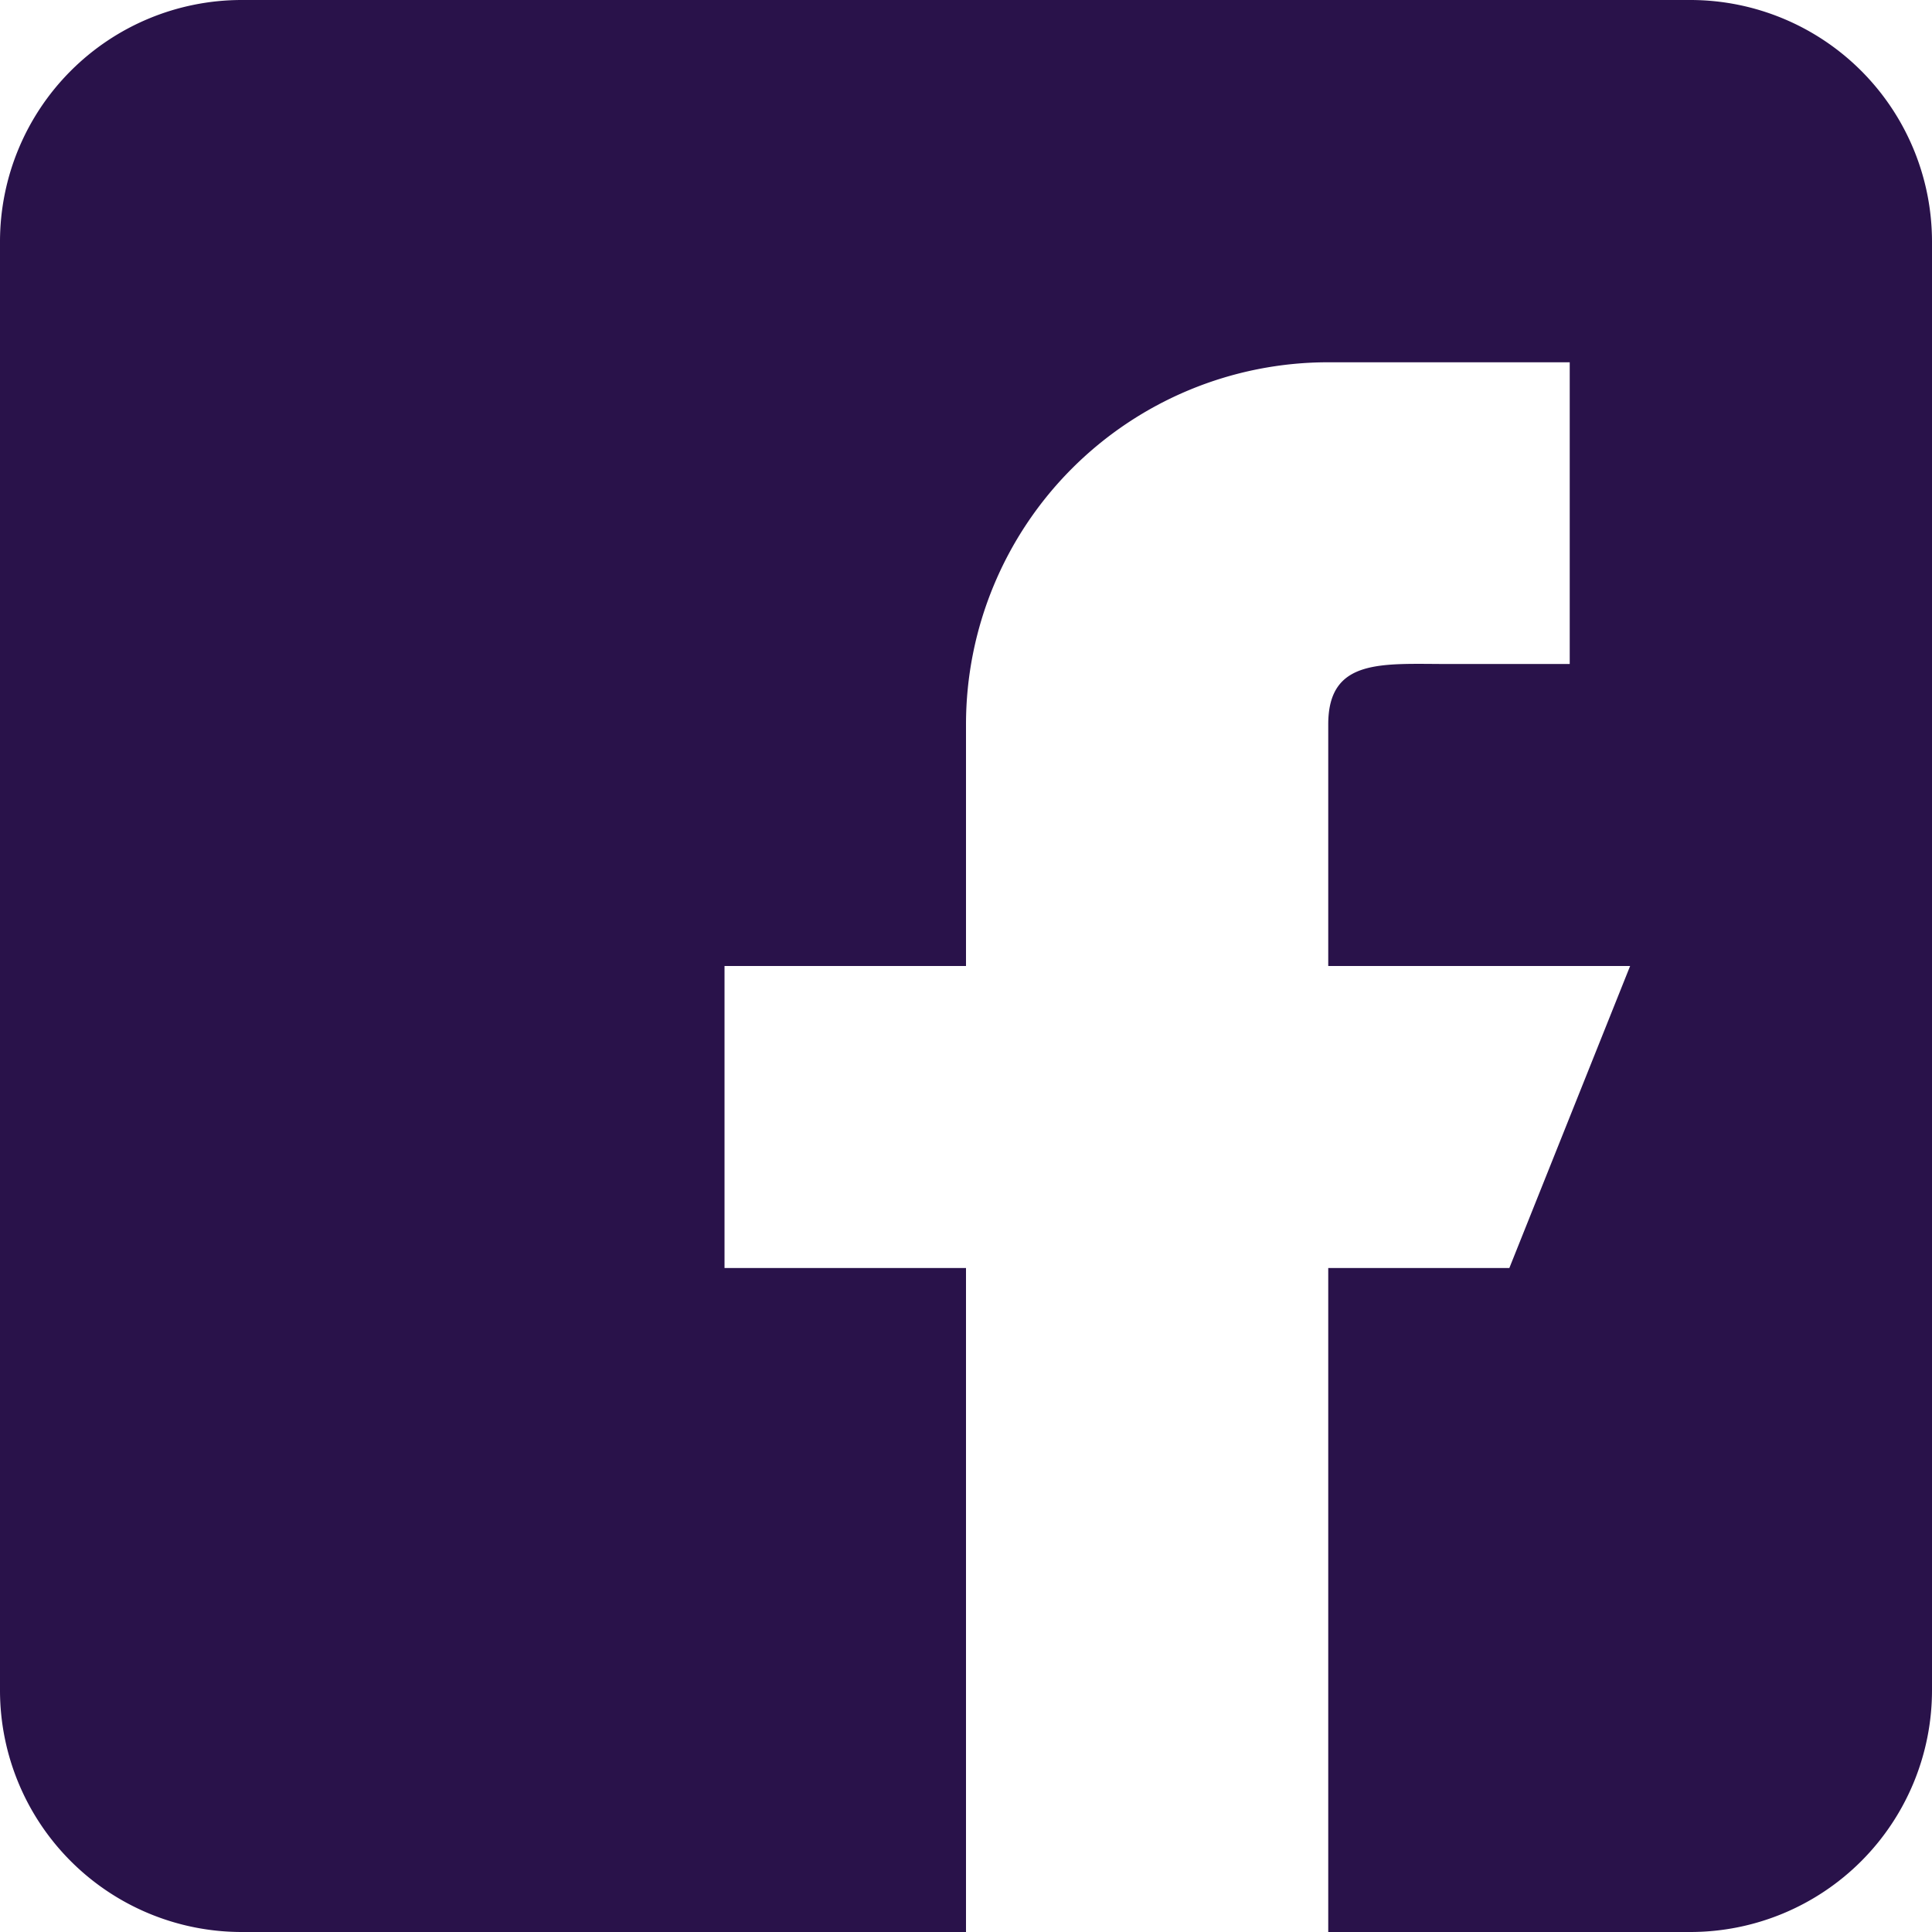
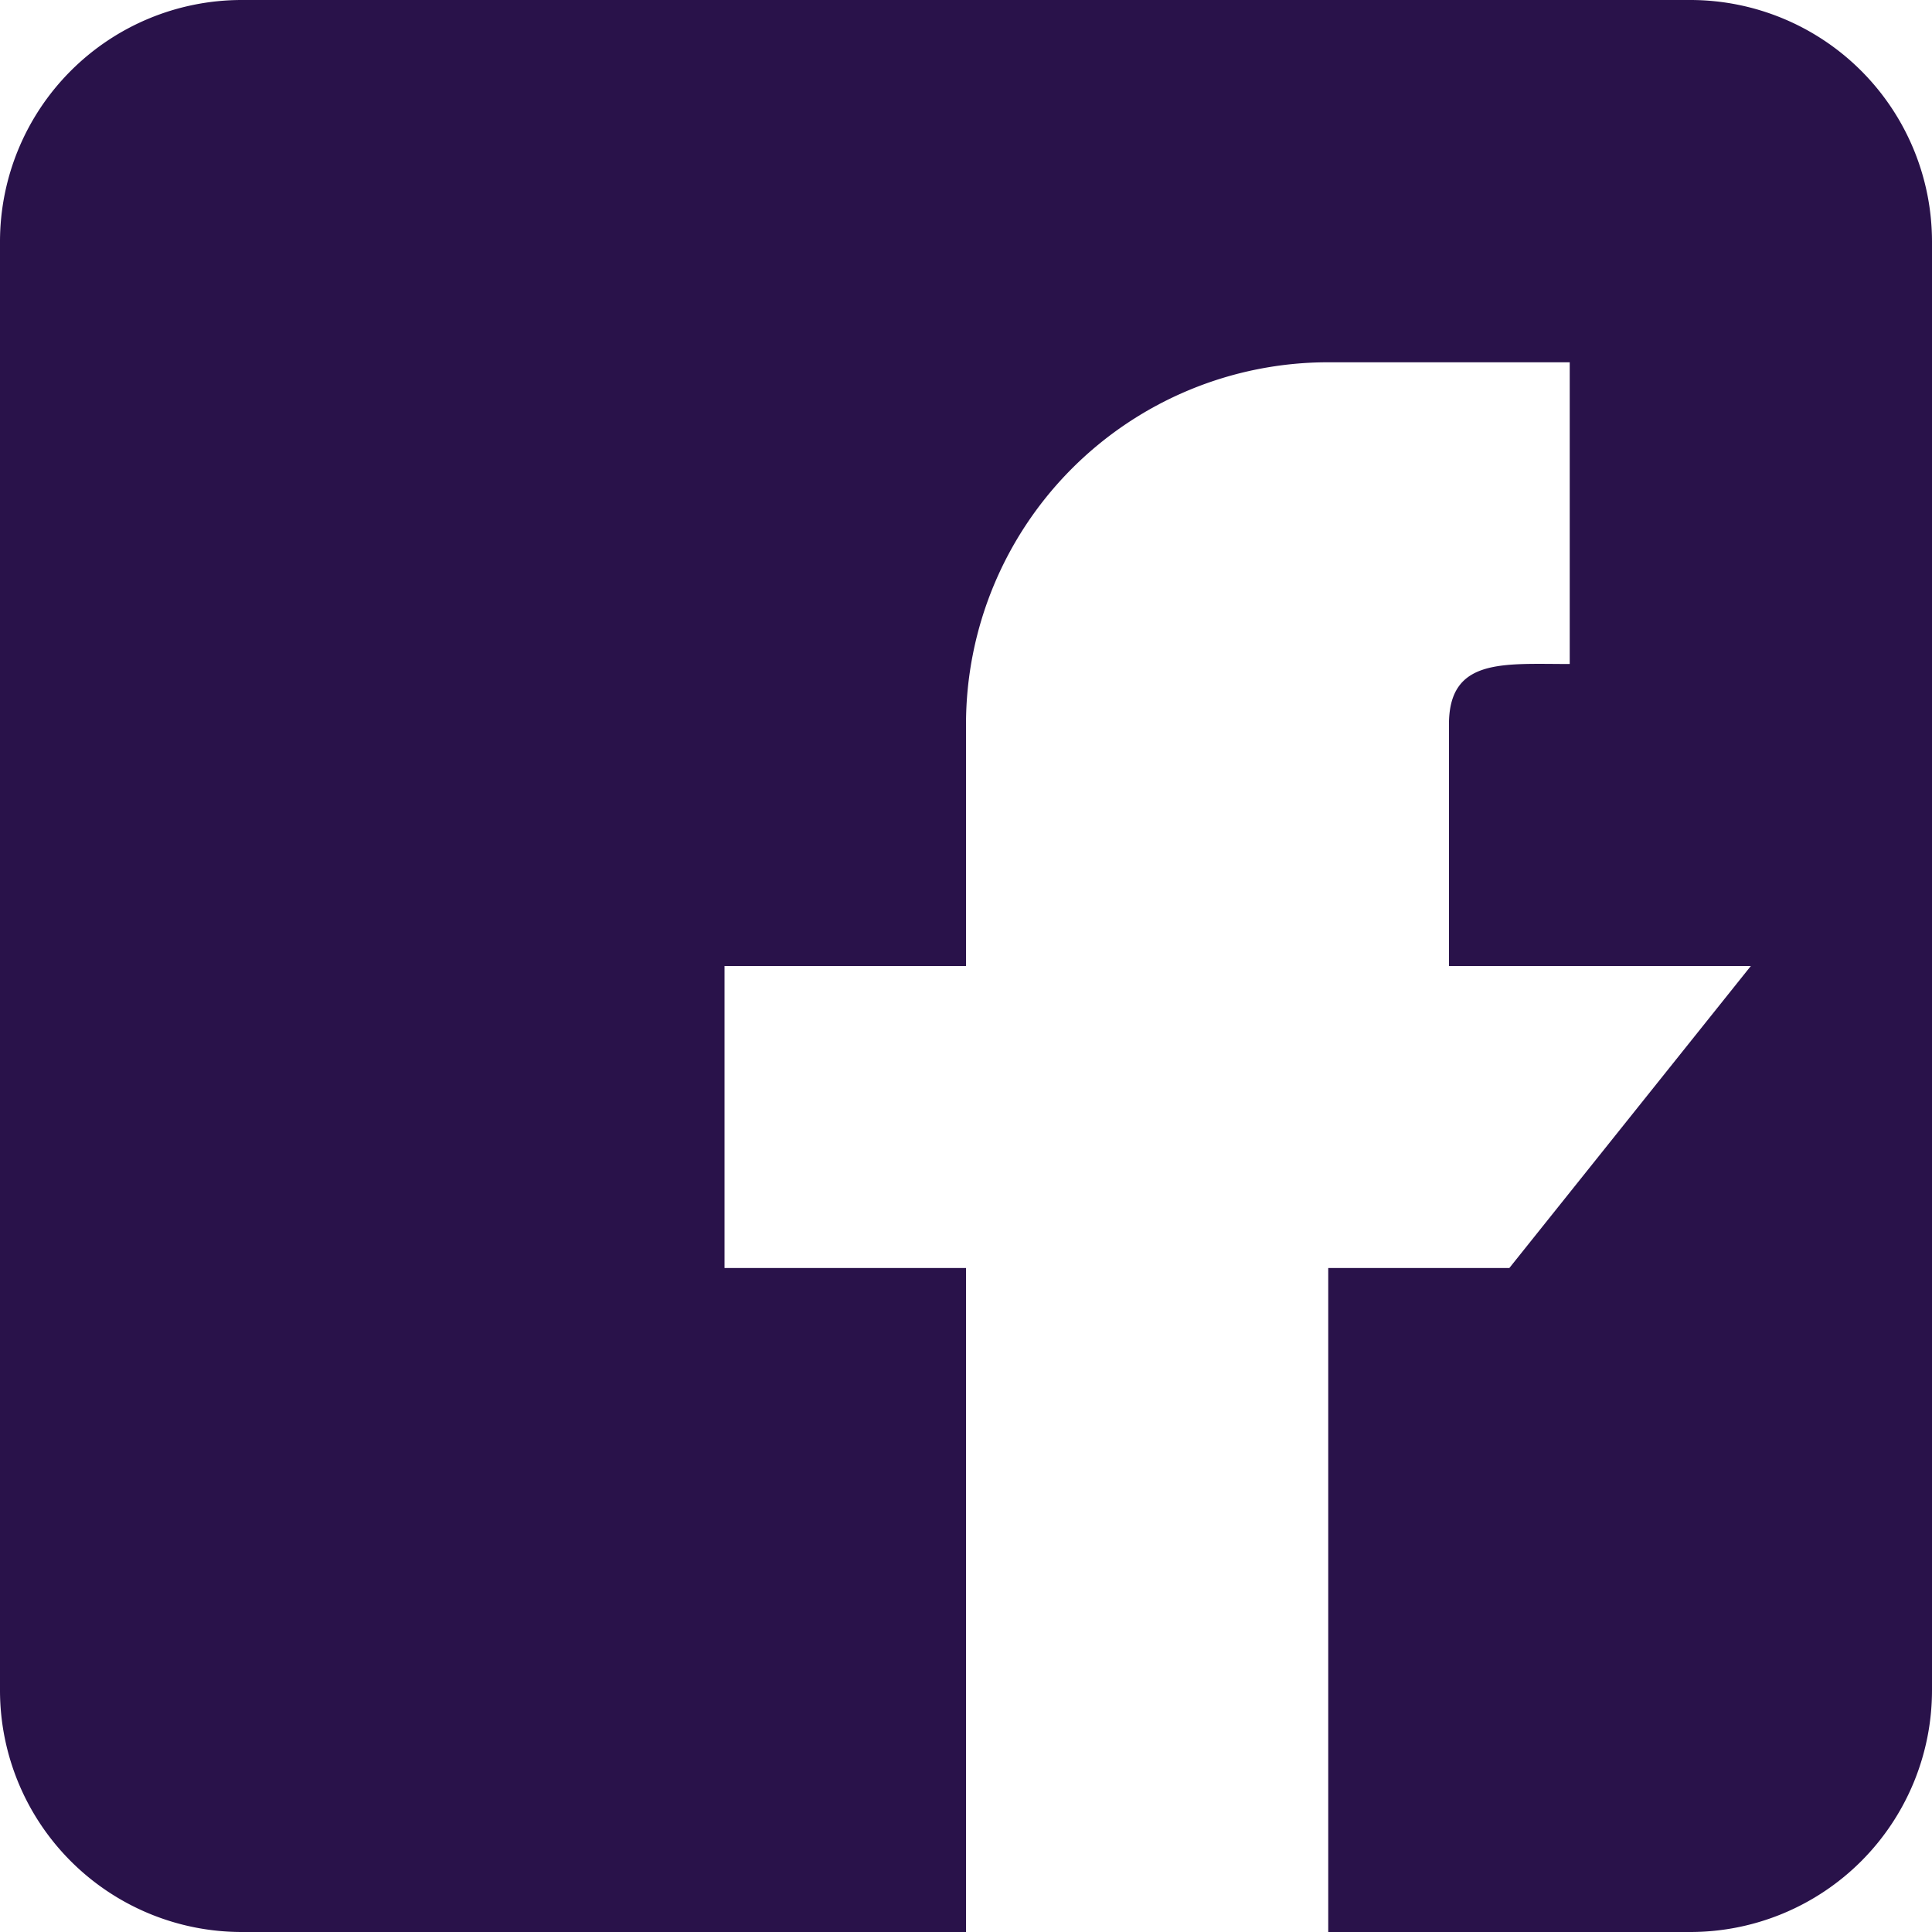
<svg xmlns="http://www.w3.org/2000/svg" width="51.5" height="51.5" viewBox="0 0 51.5 51.5">
-   <path id="Tracé_2968" data-name="Tracé 2968" d="M45.063,0H6.438A6.444,6.444,0,0,0,0,6.438V45.063A6.444,6.444,0,0,0,6.438,51.5H25.75V33.8H19.313V25.75H25.75V19.313a9.656,9.656,0,0,1,9.656-9.656h6.437V17.7H38.625c-1.777,0-3.219-.167-3.219,1.609V25.75h8.047L40.234,33.8H35.406V51.5h9.656A6.444,6.444,0,0,0,51.5,45.063V6.438A6.444,6.444,0,0,0,45.063,0Z" fill="#29124a" />
+   <path id="Tracé_2968" data-name="Tracé 2968" d="M45.063,0H6.438A6.444,6.444,0,0,0,0,6.438V45.063A6.444,6.444,0,0,0,6.438,51.5H25.75V33.8H19.313V25.75H25.75V19.313a9.656,9.656,0,0,1,9.656-9.656h6.437V17.7c-1.777,0-3.219-.167-3.219,1.609V25.75h8.047L40.234,33.8H35.406V51.5h9.656A6.444,6.444,0,0,0,51.5,45.063V6.438A6.444,6.444,0,0,0,45.063,0Z" fill="#29124a" />
</svg>